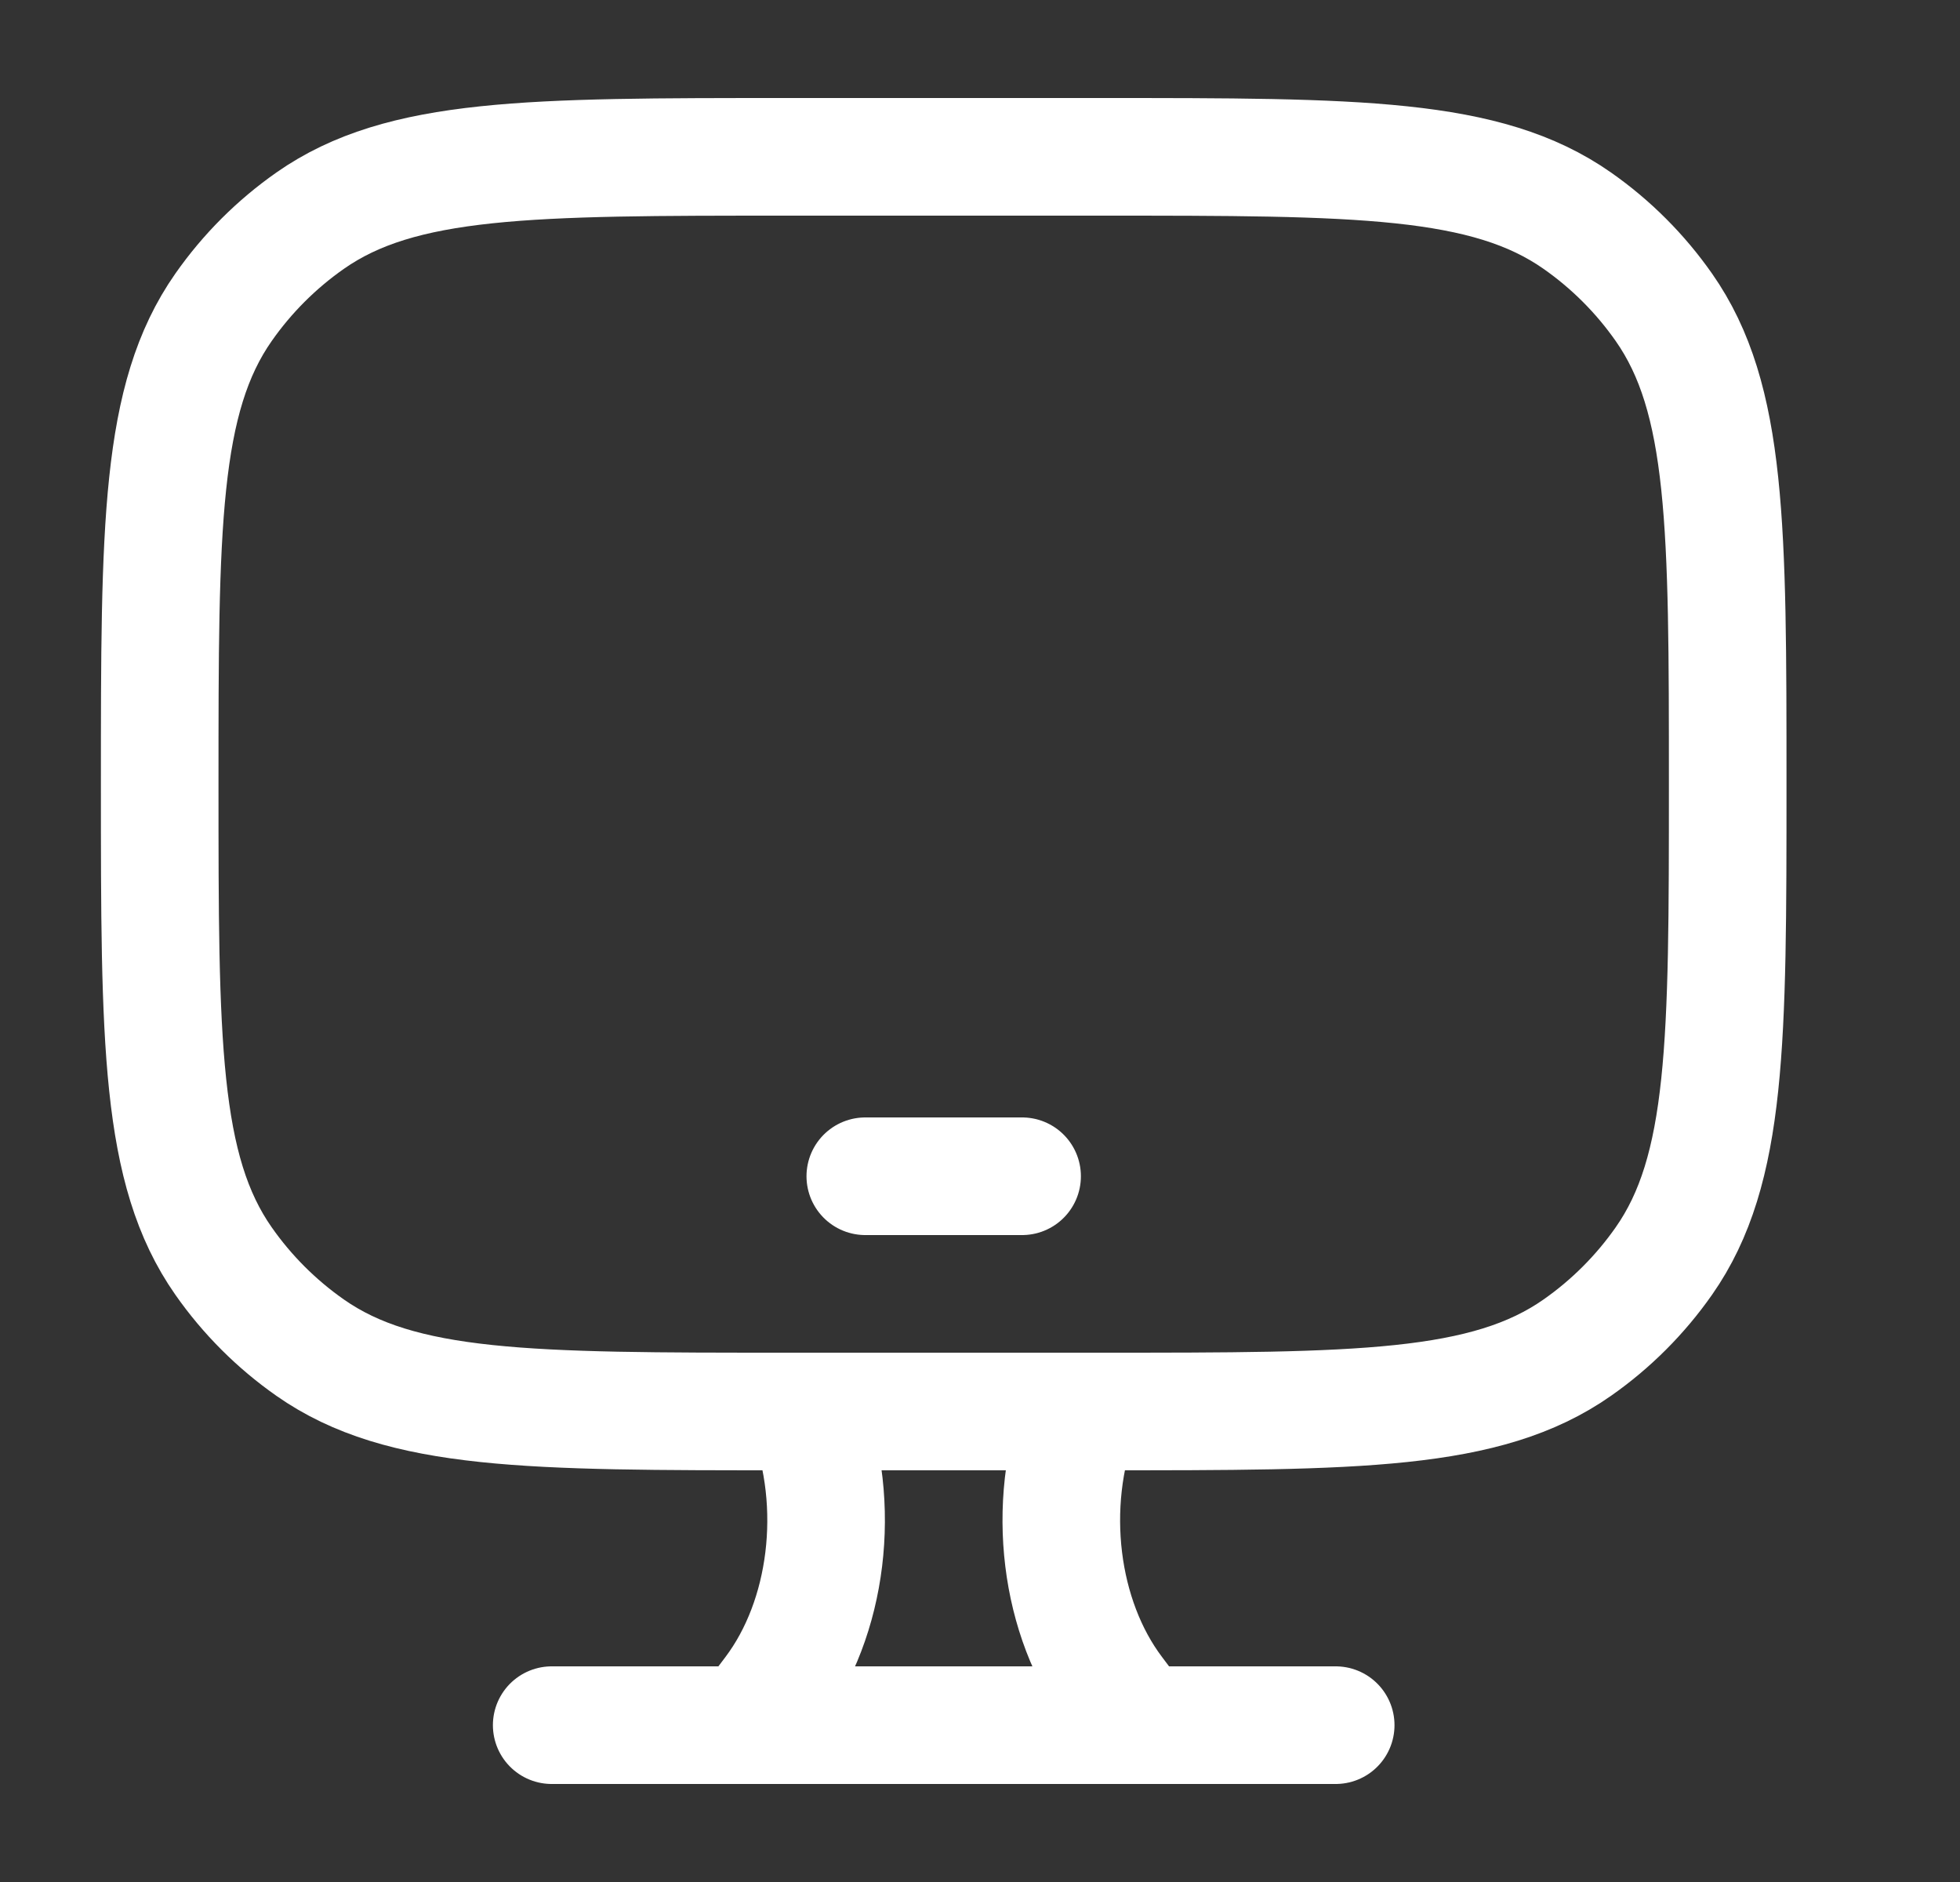
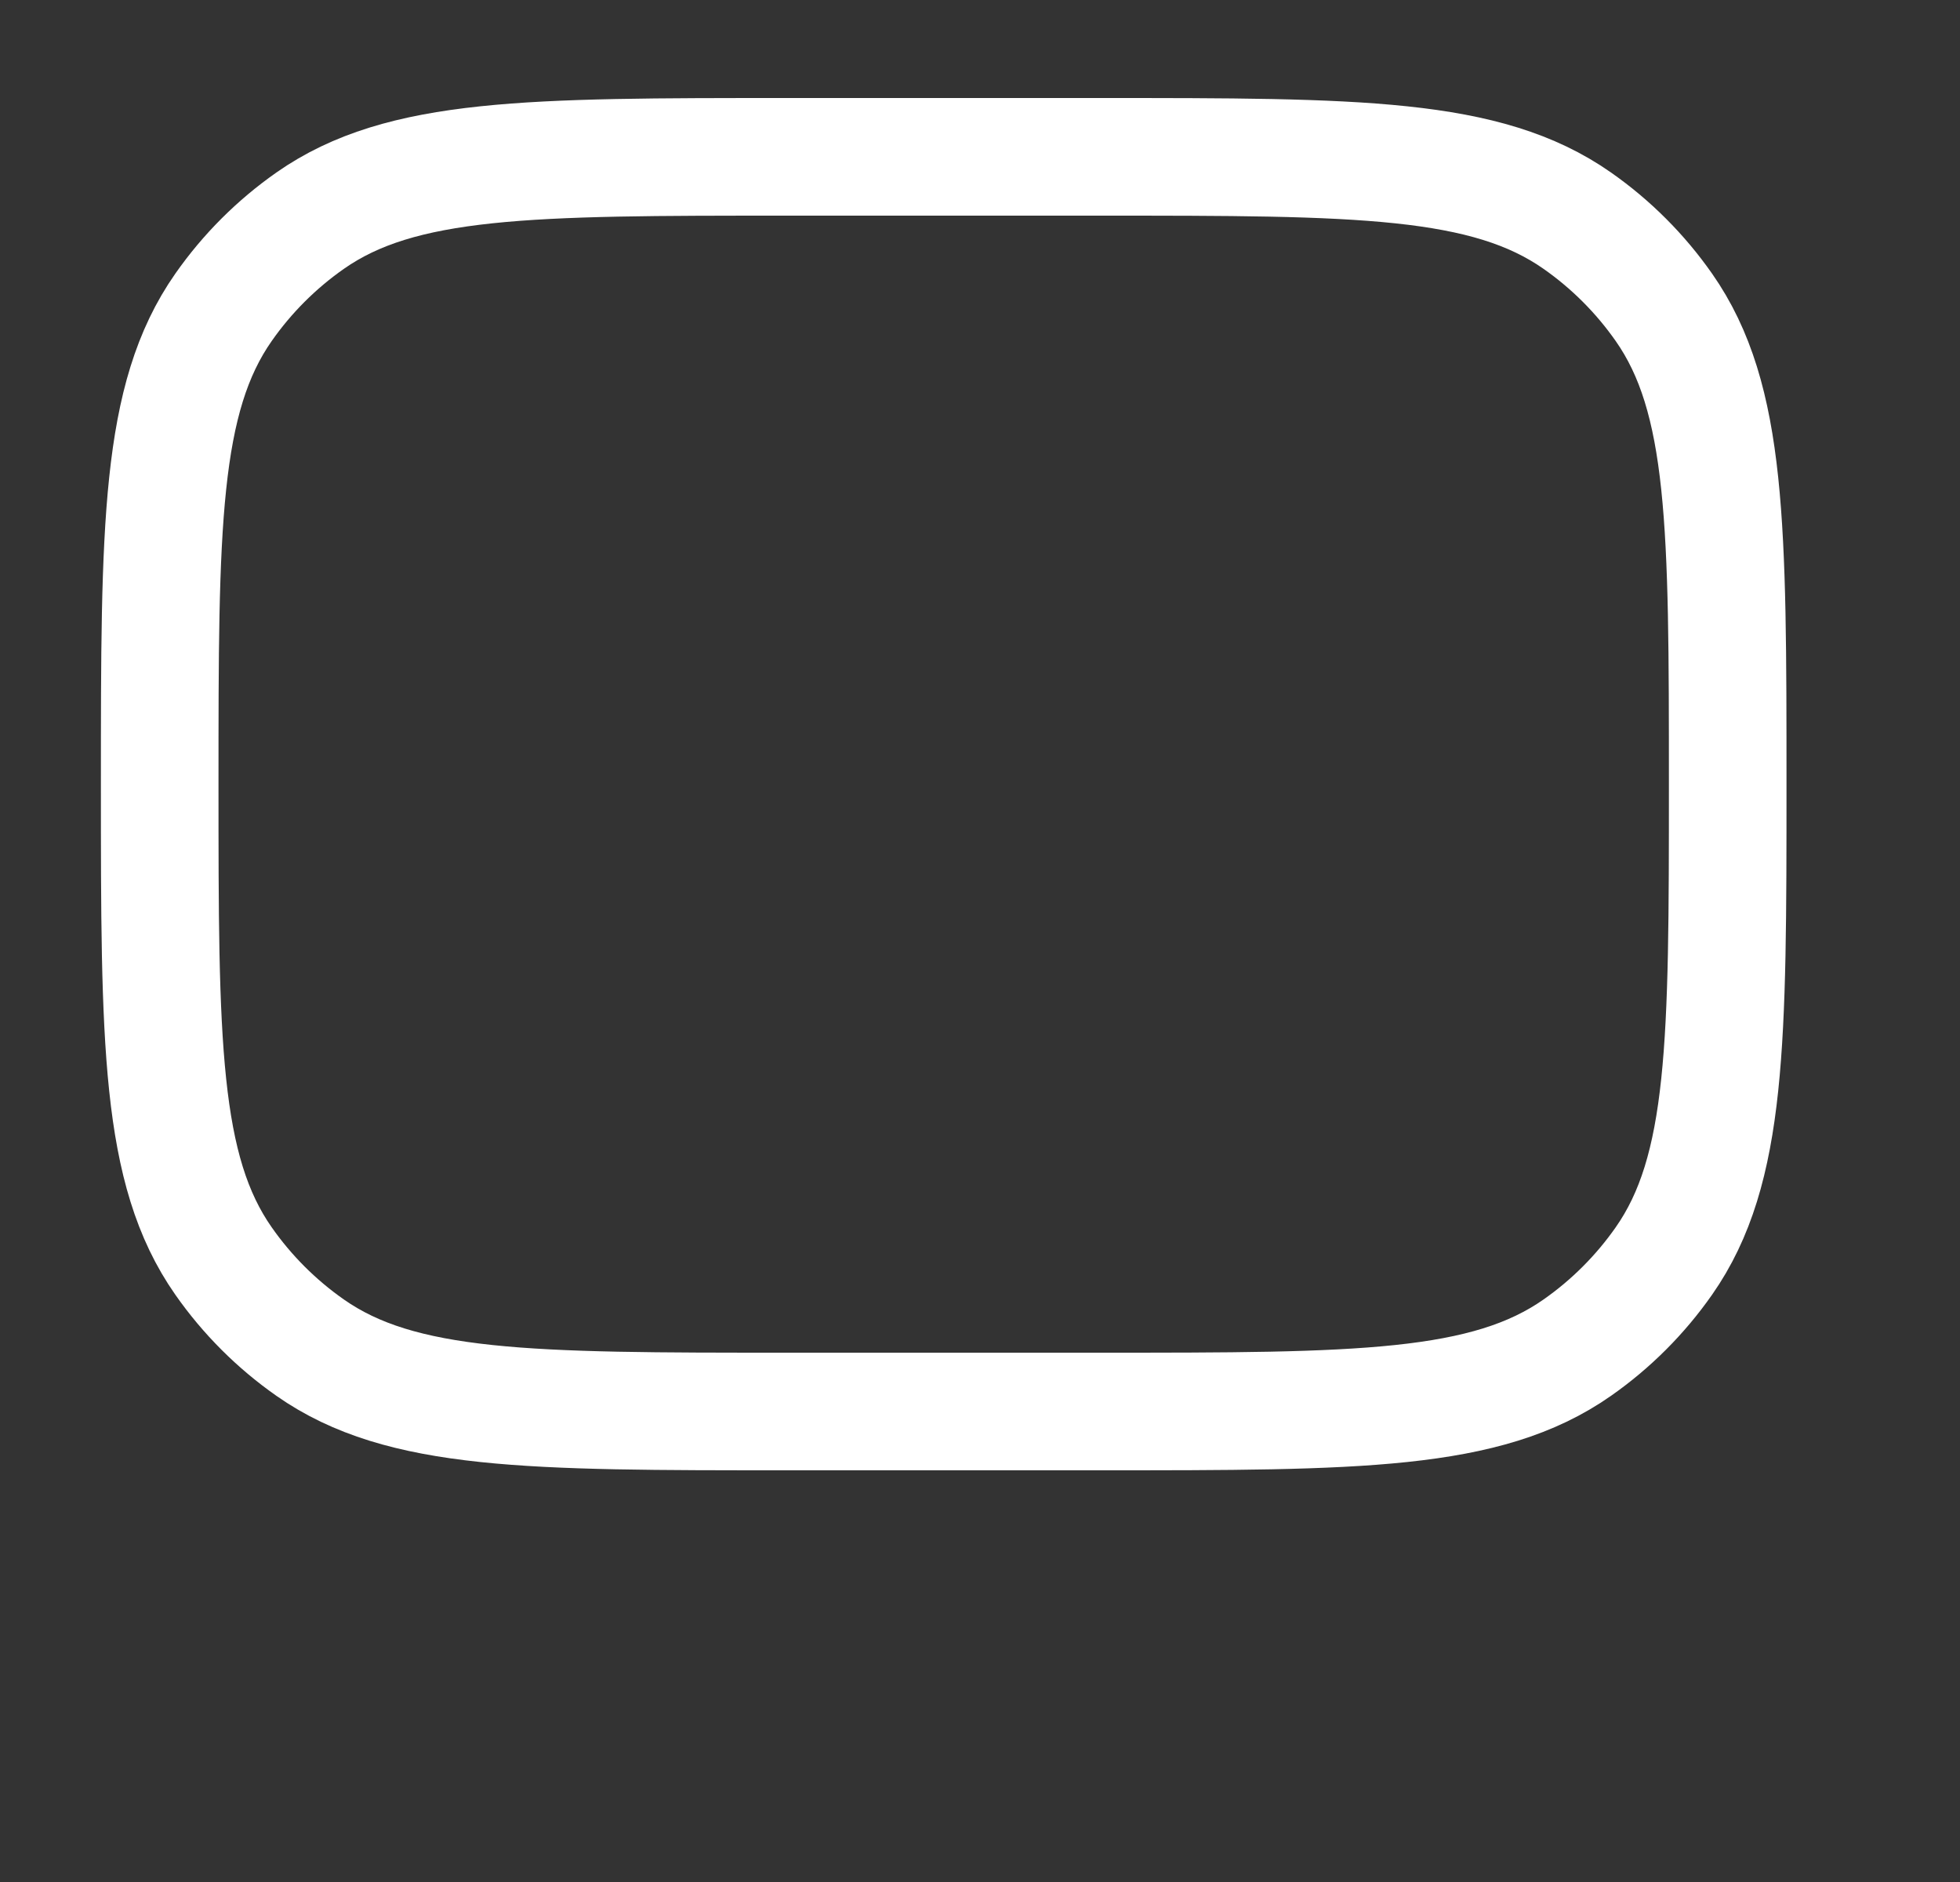
<svg xmlns="http://www.w3.org/2000/svg" width="25" height="24" viewBox="0 0 25 24" fill="none">
  <rect x="0" y="0" width="25" height="24" fill="#333333" stroke="none" />
  <path d="M14.037 2H10.037C6.758 2 5.118 2 3.956 2.814C3.526 3.115 3.152 3.489 2.851 3.919C2.037 5.081 2.037 6.721 2.037 10C2.037 13.279 2.037 14.919 2.851 16.081C3.152 16.511 3.526 16.885 3.956 17.186C5.118 18 6.758 18 10.037 18H14.037C17.316 18 18.956 18 20.118 17.186C20.548 16.885 20.922 16.511 21.223 16.081C22.037 14.919 22.037 13.279 22.037 10C22.037 6.721 22.037 5.081 21.223 3.919C20.922 3.489 20.548 3.115 20.118 2.814C18.956 2 17.316 2 14.037 2Z" stroke="white" stroke-width="1.5" stroke-linecap="round" />
-   <path d="M11.037 15H13.037" stroke="white" stroke-width="1.5" stroke-linecap="round" stroke-linejoin="round" />
-   <path d="M14.537 22L14.222 21.581C13.51 20.637 13.334 19.194 13.784 18M9.537 22L9.853 21.581C10.564 20.637 10.74 19.194 10.29 18" stroke="white" stroke-width="1.5" stroke-linecap="round" />
-   <path d="M7.037 22H17.037" stroke="white" stroke-width="1.5" stroke-linecap="round" />
</svg>